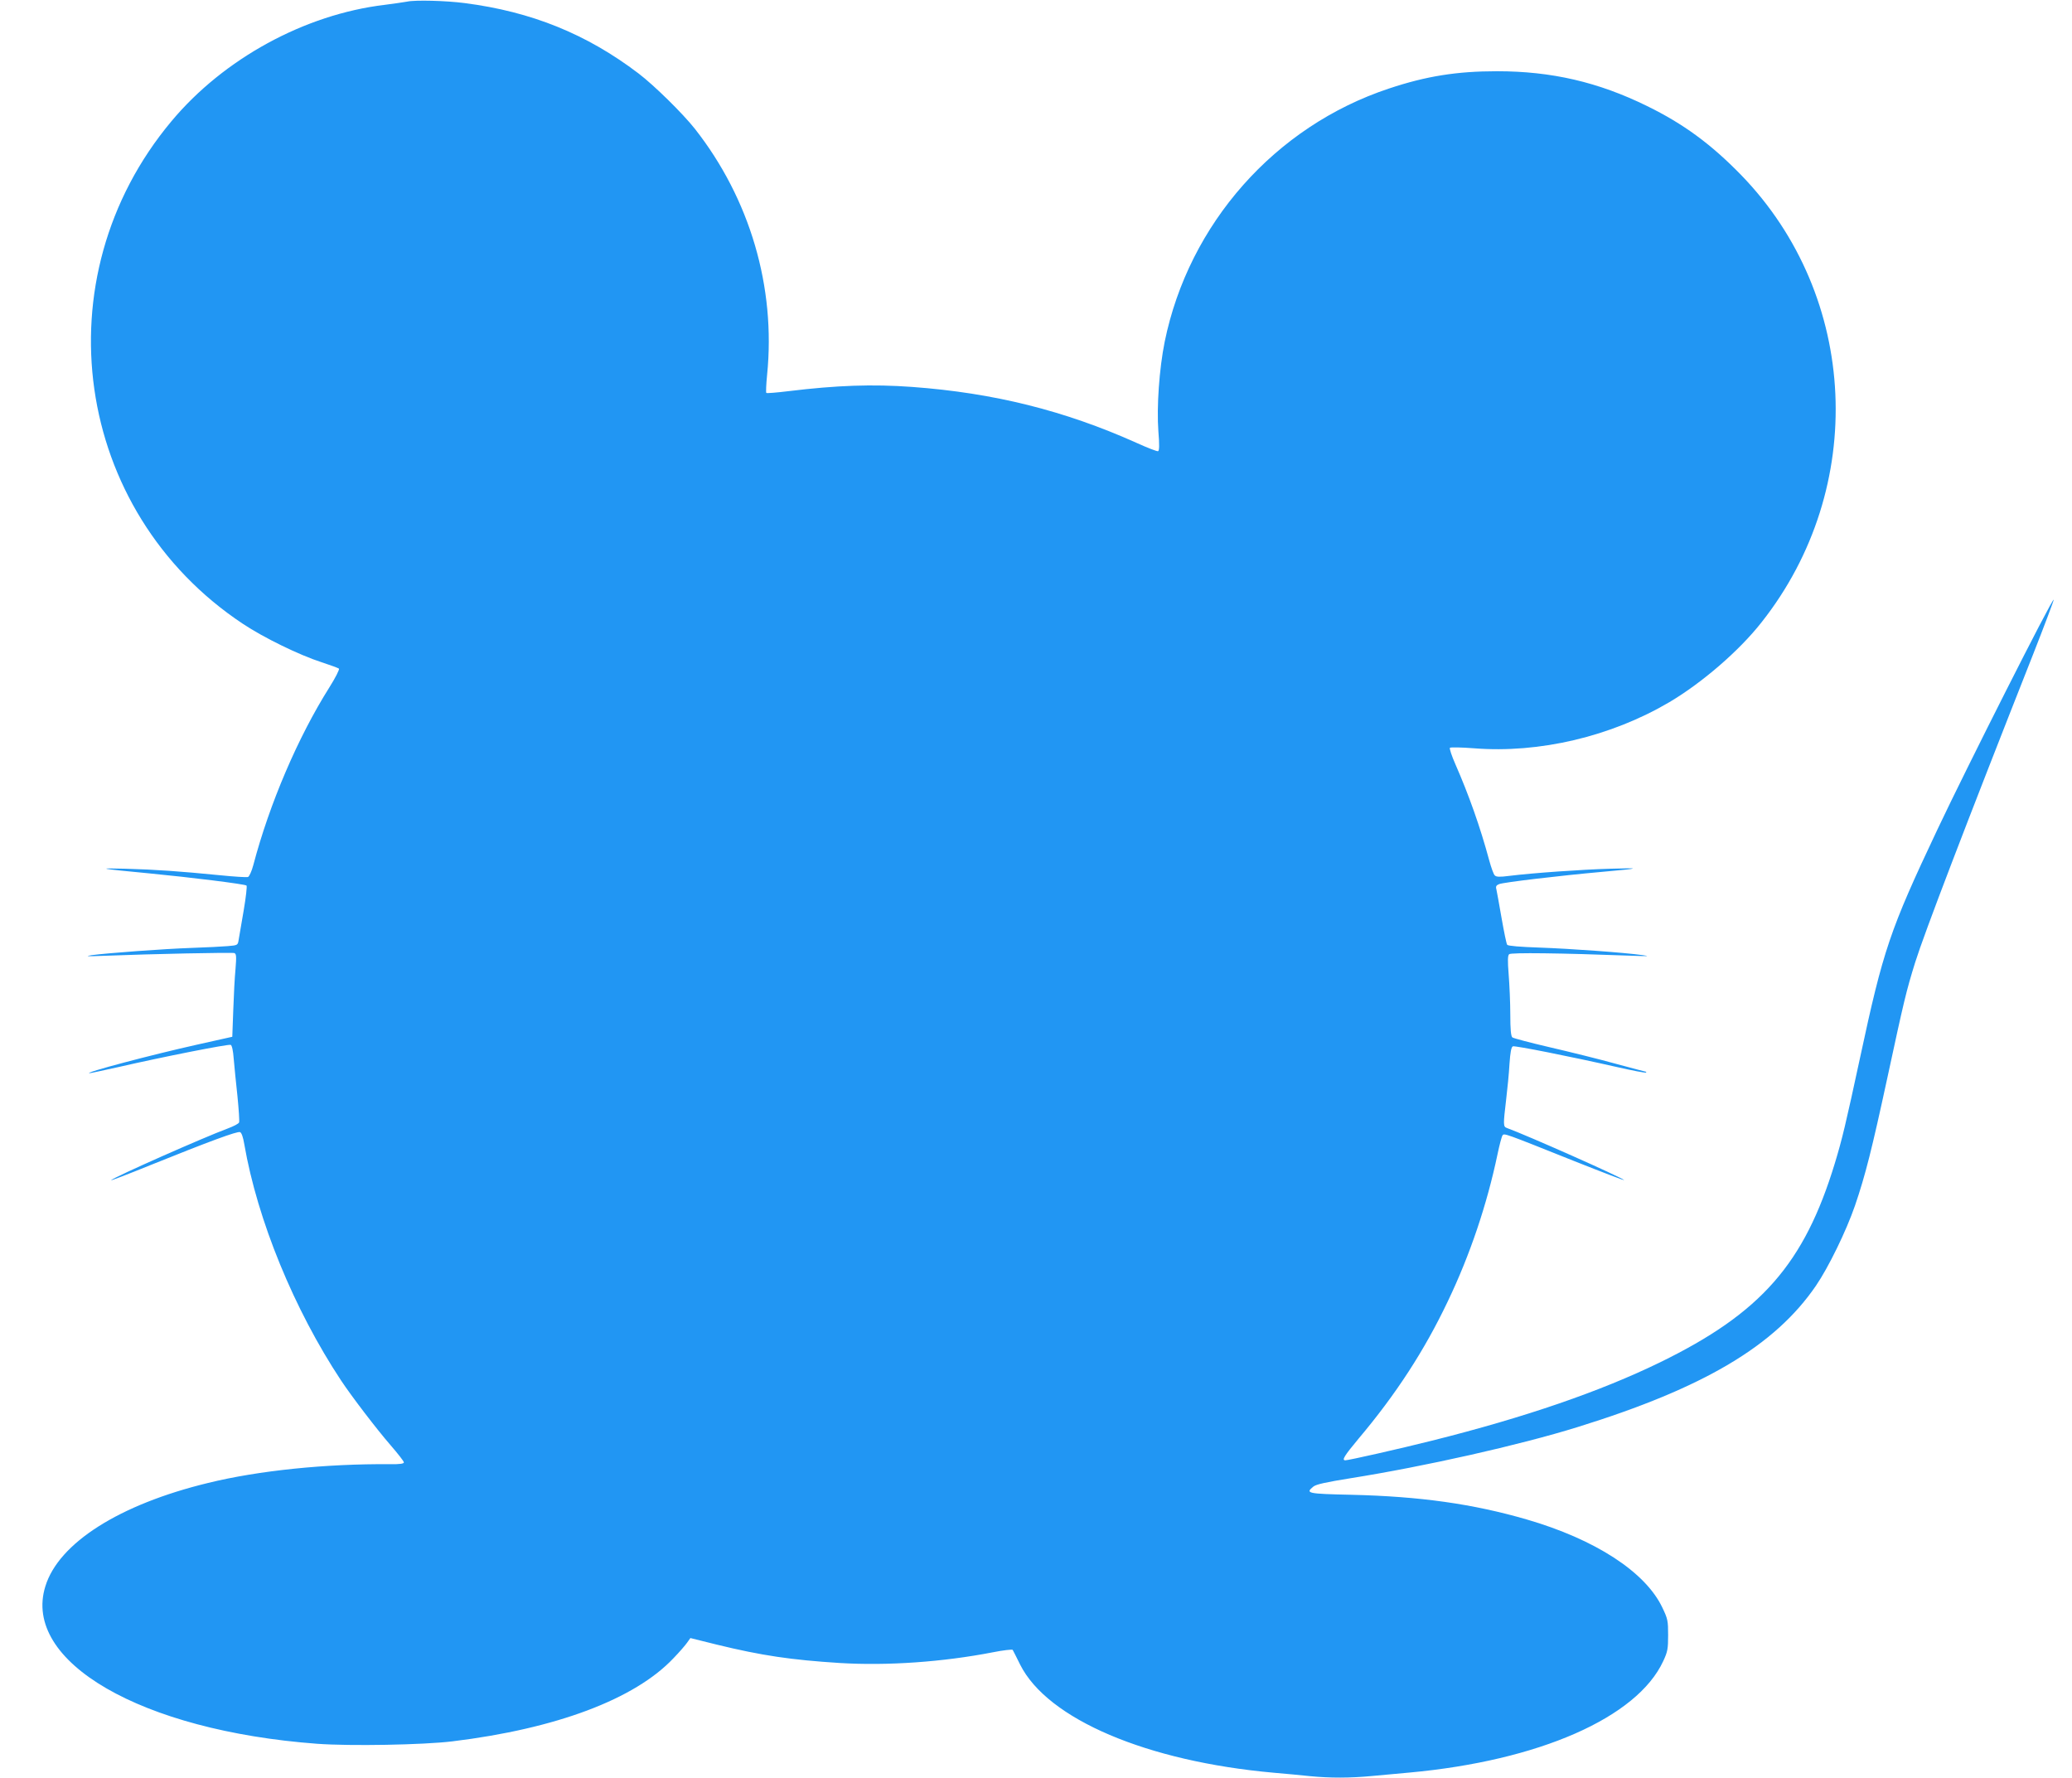
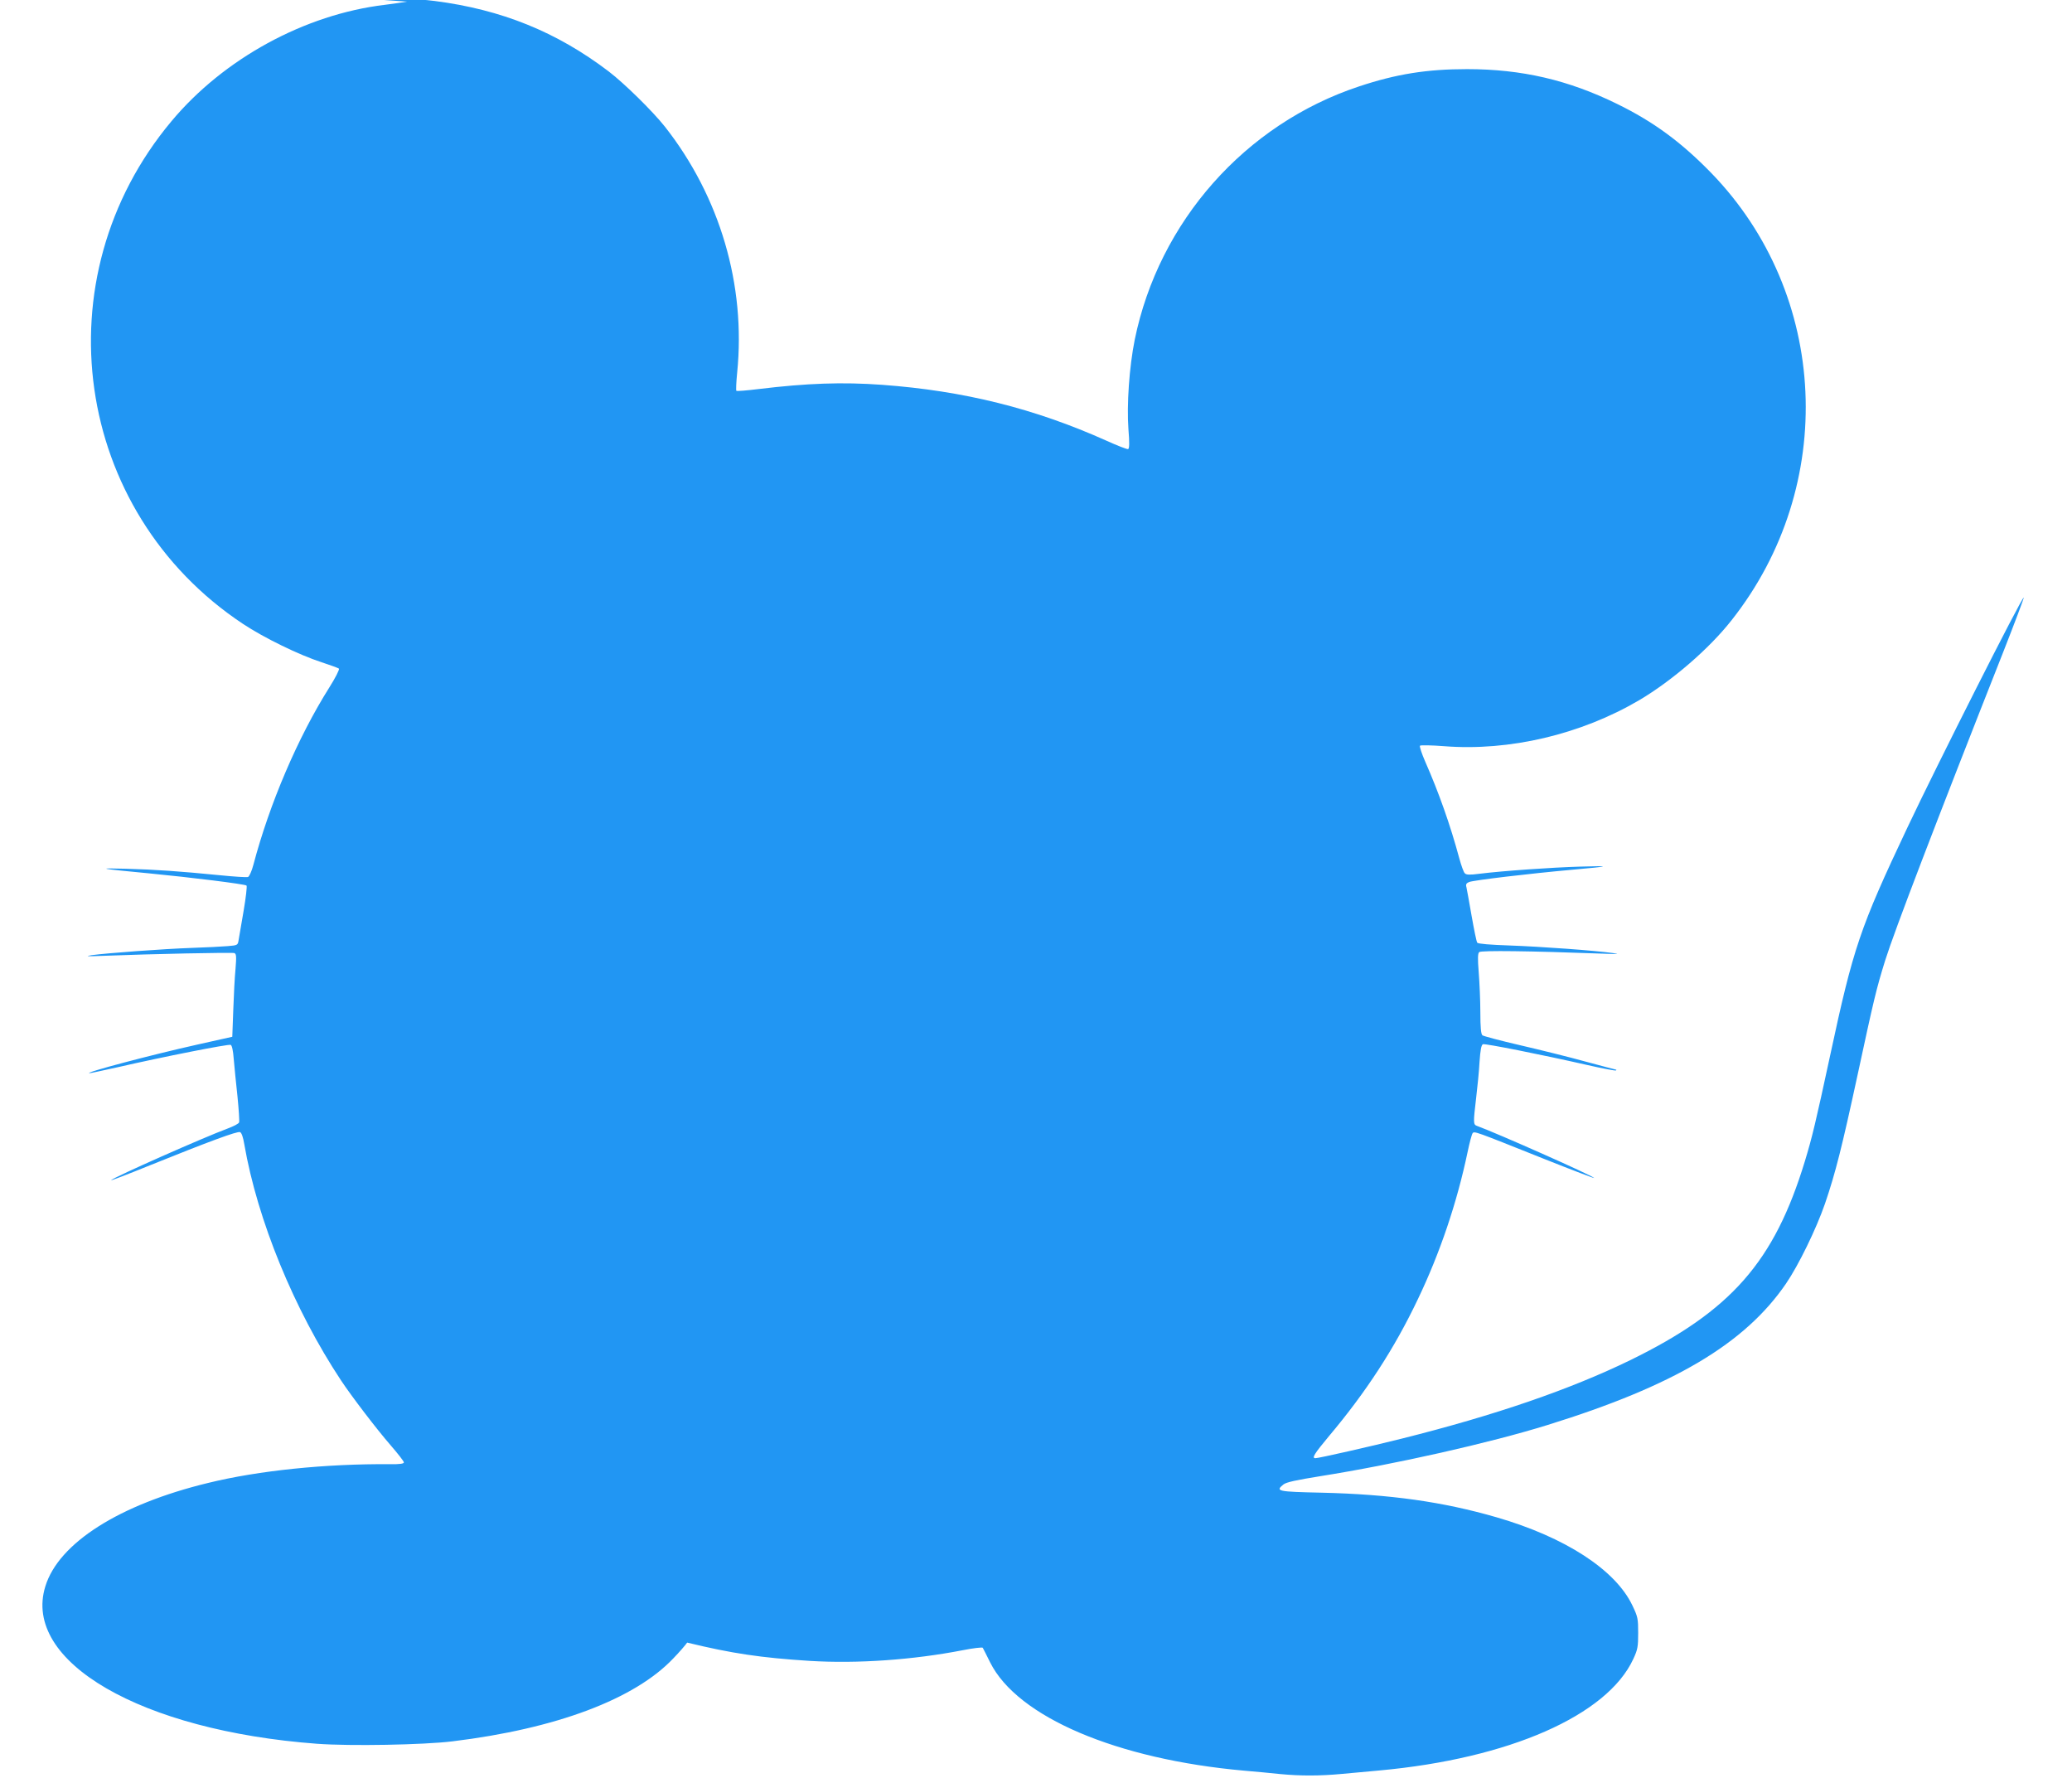
<svg xmlns="http://www.w3.org/2000/svg" version="1.0" width="1280pt" height="1098pt" viewBox="0 0 1280 1098" preserveAspectRatio="xMidYMid meet">
  <g transform="translate(0,1098) scale(0.1,-0.1)" fill="#2196f3" stroke="none">
-     <path d="M2515 10970 c-22 -4 -84 -13 -139 -20 -493 -59 -994 -332 -1317 -719 -811 -969 -606 -2409 441 -3104 129 -86 351 -194 485 -237 55 -18 104 -36 109 -40 4 -5 -22 -57 -60 -117 -194 -308 -369 -717 -469 -1096 -10 -38 -25 -71 -33 -74 -7 -3 -86 2 -175 11 -244 24 -395 35 -582 40 -186 5 -165 1 150 -29 250 -24 589 -66 598 -75 4 -4 -4 -74 -18 -156 -14 -82 -28 -163 -31 -181 -5 -31 -6 -32 -67 -37 -34 -3 -134 -8 -222 -11 -174 -6 -524 -32 -620 -45 -44 -7 -25 -8 70 -4 309 12 799 22 813 17 12 -5 13 -21 7 -97 -5 -50 -11 -165 -14 -256 l-6 -164 -215 -48 c-287 -64 -702 -174 -668 -177 3 -1 84 17 180 38 274 63 679 143 693 137 8 -3 15 -34 19 -88 4 -46 14 -149 23 -230 8 -81 13 -154 10 -161 -3 -8 -34 -24 -69 -37 -151 -56 -702 -300 -722 -320 -5 -5 105 37 245 94 360 145 535 210 552 203 9 -3 19 -31 26 -74 81 -469 308 -1022 598 -1460 65 -98 220 -301 306 -400 45 -52 82 -99 82 -106 0 -8 -25 -12 -85 -11 -397 3 -812 -39 -1125 -116 -548 -133 -923 -371 -1005 -639 -144 -465 592 -891 1679 -972 204 -15 655 -7 836 15 640 78 1126 260 1365 513 36 37 74 81 85 97 l20 28 165 -41 c275 -67 457 -94 757 -113 294 -18 637 6 946 66 65 13 120 19 123 15 3 -5 24 -46 46 -91 169 -337 783 -598 1568 -668 69 -6 169 -15 223 -21 125 -12 245 -12 383 1 60 5 163 15 229 21 802 73 1409 340 1570 689 27 58 30 76 30 160 0 89 -2 100 -36 171 -105 220 -415 421 -839 544 -332 96 -657 142 -1082 152 -273 6 -286 9 -234 51 18 14 79 27 228 51 459 73 1046 205 1403 316 781 242 1219 502 1473 873 78 114 187 338 241 494 65 190 105 350 200 789 103 478 117 537 172 714 56 179 312 848 729 1904 72 183 129 335 127 337 -9 9 -540 -1042 -719 -1421 -294 -622 -334 -741 -477 -1407 -89 -413 -111 -505 -156 -653 -189 -621 -455 -925 -1080 -1230 -370 -180 -831 -339 -1410 -484 -195 -49 -513 -121 -534 -121 -24 0 -7 27 82 134 231 274 407 545 551 848 137 286 242 598 307 908 12 58 26 110 31 117 11 14 8 15 441 -158 176 -70 315 -123 310 -118 -18 18 -601 277 -725 322 -22 8 -22 20 -4 172 8 66 18 166 21 223 5 73 11 105 21 109 14 5 352 -62 643 -128 96 -22 176 -37 179 -34 3 3 3 5 0 5 -3 0 -88 23 -189 50 -101 28 -283 73 -404 101 -121 28 -226 56 -232 61 -9 7 -13 49 -13 142 0 72 -5 183 -10 246 -7 88 -6 118 3 126 11 11 319 7 747 -9 108 -4 128 -4 80 3 -113 16 -445 40 -641 47 -117 4 -192 10 -198 17 -5 6 -20 81 -35 166 -15 85 -29 165 -32 177 -5 17 -1 25 17 32 27 11 371 52 639 76 237 21 245 25 45 19 -173 -5 -475 -26 -620 -44 -61 -8 -82 -7 -91 3 -7 6 -22 48 -34 92 -56 208 -127 407 -209 594 -23 52 -38 98 -34 102 4 4 71 3 148 -3 404 -32 846 72 1208 285 202 120 430 316 569 493 656 830 602 2013 -126 2763 -185 190 -356 316 -581 426 -301 148 -590 215 -927 215 -248 0 -437 -30 -668 -107 -703 -233 -1236 -835 -1385 -1564 -34 -169 -50 -402 -39 -553 7 -85 6 -120 -2 -123 -6 -2 -66 21 -134 52 -444 199 -881 308 -1385 345 -246 18 -466 10 -763 -26 -73 -9 -135 -14 -138 -11 -3 3 -1 54 5 113 54 540 -106 1085 -446 1518 -76 96 -251 268 -348 342 -321 244 -662 382 -1075 435 -115 15 -306 20 -355 9z" />
+     <path d="M2515 10970 c-22 -4 -84 -13 -139 -20 -493 -59 -994 -332 -1317 -719 -811 -969 -606 -2409 441 -3104 129 -86 351 -194 485 -237 55 -18 104 -36 109 -40 4 -5 -22 -57 -60 -117 -194 -308 -369 -717 -469 -1096 -10 -38 -25 -71 -33 -74 -7 -3 -86 2 -175 11 -244 24 -395 35 -582 40 -186 5 -165 1 150 -29 250 -24 589 -66 598 -75 4 -4 -4 -74 -18 -156 -14 -82 -28 -163 -31 -181 -5 -31 -6 -32 -67 -37 -34 -3 -134 -8 -222 -11 -174 -6 -524 -32 -620 -45 -44 -7 -25 -8 70 -4 309 12 799 22 813 17 12 -5 13 -21 7 -97 -5 -50 -11 -165 -14 -256 l-6 -164 -215 -48 c-287 -64 -702 -174 -668 -177 3 -1 84 17 180 38 274 63 679 143 693 137 8 -3 15 -34 19 -88 4 -46 14 -149 23 -230 8 -81 13 -154 10 -161 -3 -8 -34 -24 -69 -37 -151 -56 -702 -300 -722 -320 -5 -5 105 37 245 94 360 145 535 210 552 203 9 -3 19 -31 26 -74 81 -469 308 -1022 598 -1460 65 -98 220 -301 306 -400 45 -52 82 -99 82 -106 0 -8 -25 -12 -85 -11 -397 3 -812 -39 -1125 -116 -548 -133 -923 -371 -1005 -639 -144 -465 592 -891 1679 -972 204 -15 655 -7 836 15 640 78 1126 260 1365 513 36 37 74 81 85 97 c275 -67 457 -94 757 -113 294 -18 637 6 946 66 65 13 120 19 123 15 3 -5 24 -46 46 -91 169 -337 783 -598 1568 -668 69 -6 169 -15 223 -21 125 -12 245 -12 383 1 60 5 163 15 229 21 802 73 1409 340 1570 689 27 58 30 76 30 160 0 89 -2 100 -36 171 -105 220 -415 421 -839 544 -332 96 -657 142 -1082 152 -273 6 -286 9 -234 51 18 14 79 27 228 51 459 73 1046 205 1403 316 781 242 1219 502 1473 873 78 114 187 338 241 494 65 190 105 350 200 789 103 478 117 537 172 714 56 179 312 848 729 1904 72 183 129 335 127 337 -9 9 -540 -1042 -719 -1421 -294 -622 -334 -741 -477 -1407 -89 -413 -111 -505 -156 -653 -189 -621 -455 -925 -1080 -1230 -370 -180 -831 -339 -1410 -484 -195 -49 -513 -121 -534 -121 -24 0 -7 27 82 134 231 274 407 545 551 848 137 286 242 598 307 908 12 58 26 110 31 117 11 14 8 15 441 -158 176 -70 315 -123 310 -118 -18 18 -601 277 -725 322 -22 8 -22 20 -4 172 8 66 18 166 21 223 5 73 11 105 21 109 14 5 352 -62 643 -128 96 -22 176 -37 179 -34 3 3 3 5 0 5 -3 0 -88 23 -189 50 -101 28 -283 73 -404 101 -121 28 -226 56 -232 61 -9 7 -13 49 -13 142 0 72 -5 183 -10 246 -7 88 -6 118 3 126 11 11 319 7 747 -9 108 -4 128 -4 80 3 -113 16 -445 40 -641 47 -117 4 -192 10 -198 17 -5 6 -20 81 -35 166 -15 85 -29 165 -32 177 -5 17 -1 25 17 32 27 11 371 52 639 76 237 21 245 25 45 19 -173 -5 -475 -26 -620 -44 -61 -8 -82 -7 -91 3 -7 6 -22 48 -34 92 -56 208 -127 407 -209 594 -23 52 -38 98 -34 102 4 4 71 3 148 -3 404 -32 846 72 1208 285 202 120 430 316 569 493 656 830 602 2013 -126 2763 -185 190 -356 316 -581 426 -301 148 -590 215 -927 215 -248 0 -437 -30 -668 -107 -703 -233 -1236 -835 -1385 -1564 -34 -169 -50 -402 -39 -553 7 -85 6 -120 -2 -123 -6 -2 -66 21 -134 52 -444 199 -881 308 -1385 345 -246 18 -466 10 -763 -26 -73 -9 -135 -14 -138 -11 -3 3 -1 54 5 113 54 540 -106 1085 -446 1518 -76 96 -251 268 -348 342 -321 244 -662 382 -1075 435 -115 15 -306 20 -355 9z" />
  </g>
</svg>